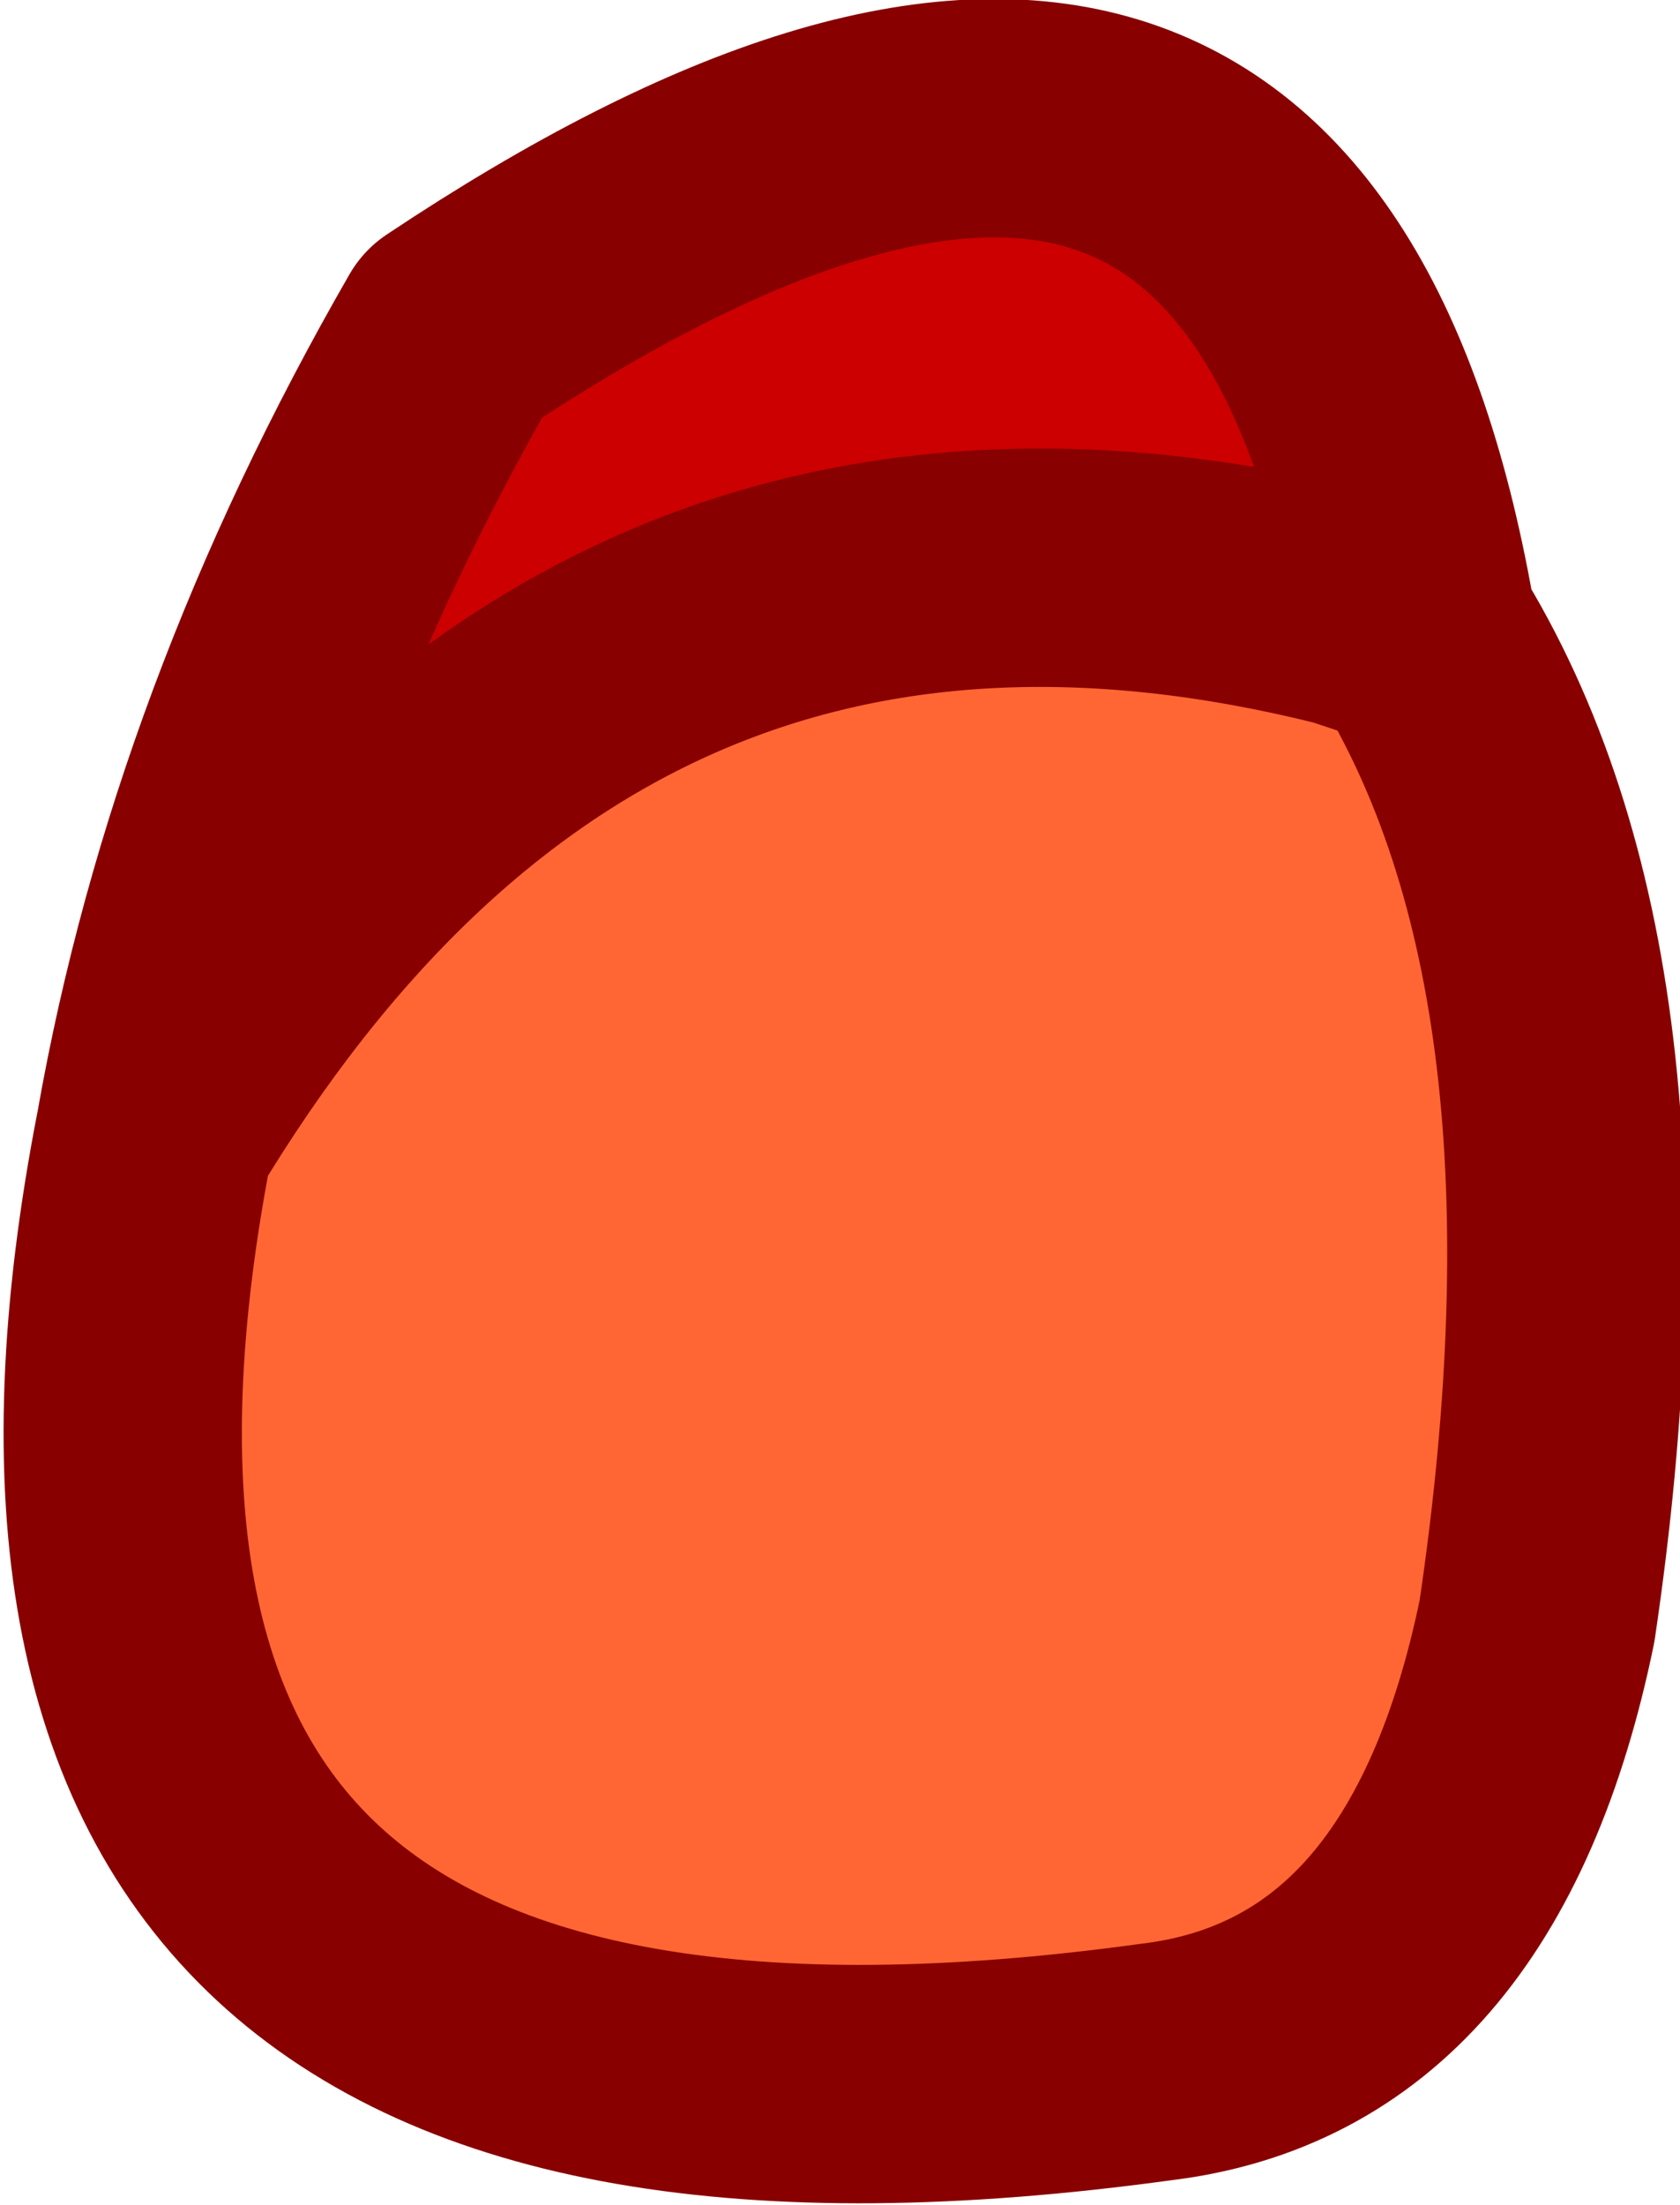
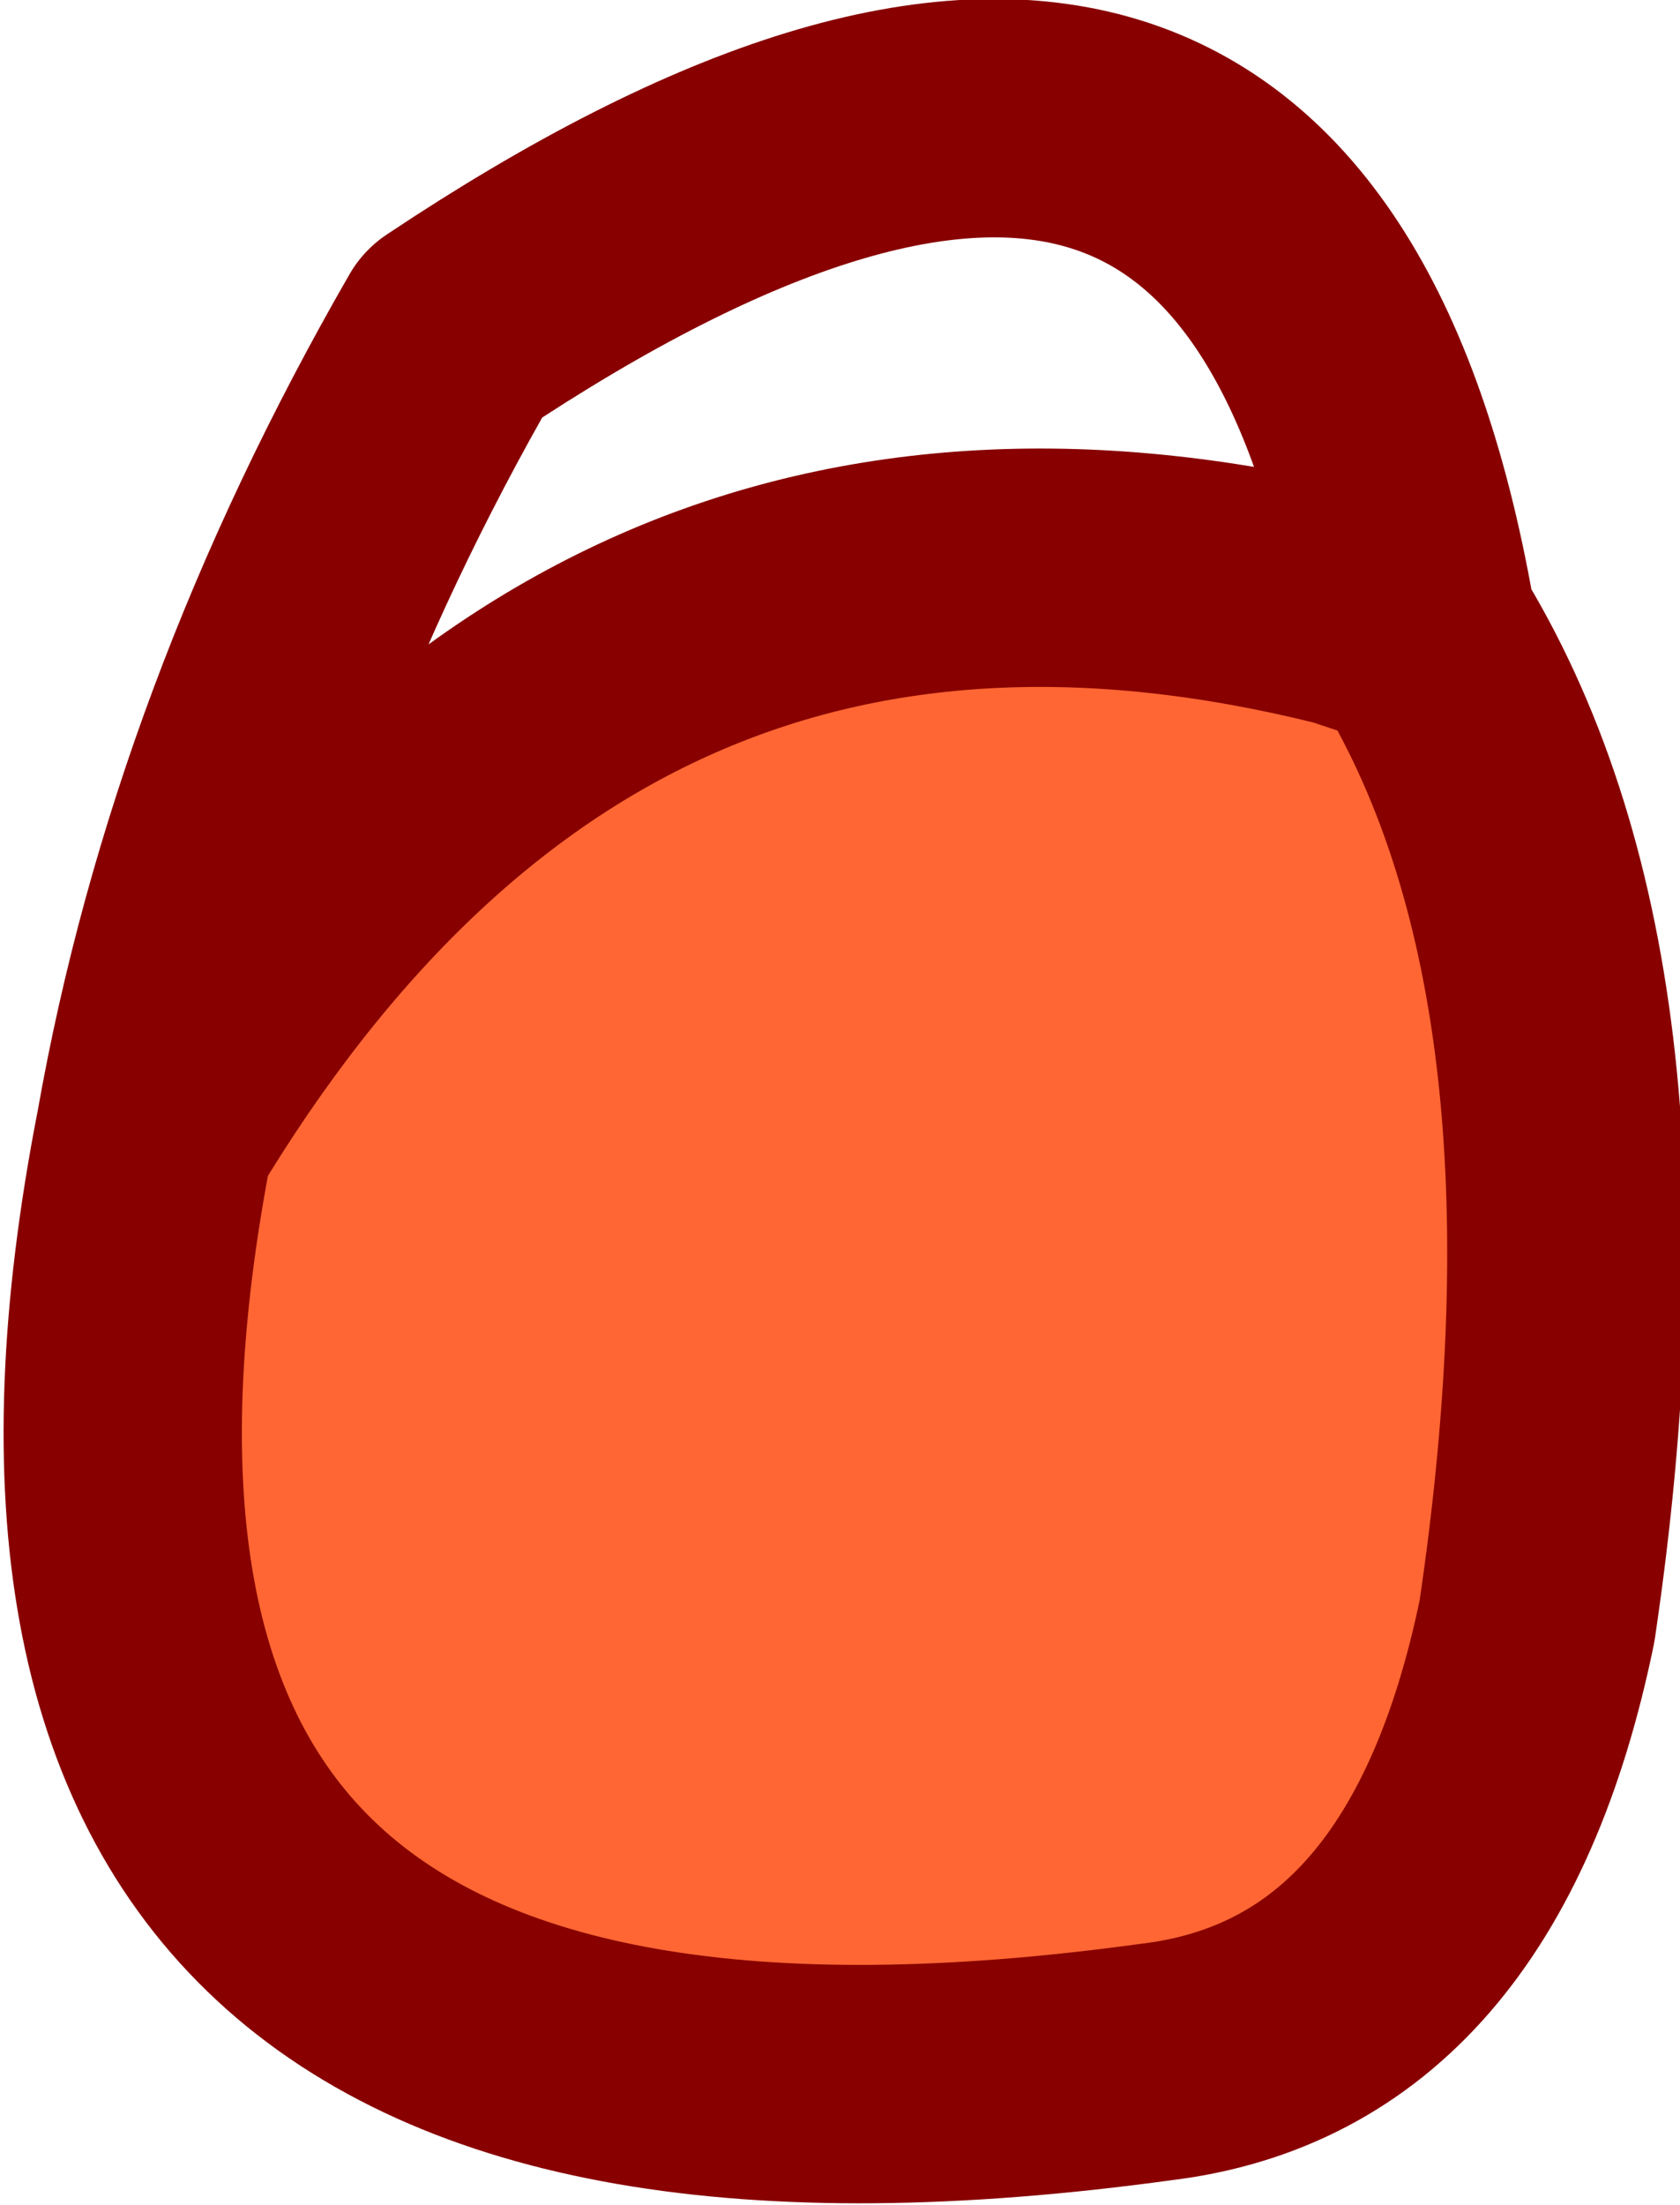
<svg xmlns="http://www.w3.org/2000/svg" height="9.25px" width="7.05px">
  <g transform="matrix(1.0, 0.0, 0.0, 1.0, -157.55, -421.0)">
-     <path d="M158.2 425.75 Q158.5 424.05 159.45 422.4 162.9 420.1 163.5 423.65 L163.2 423.55 Q160.0 422.75 158.2 425.75" fill="#cc0000" fill-rule="evenodd" stroke="none" />
    <path d="M163.5 423.65 Q164.4 425.1 164.0 427.8 163.65 429.5 162.4 429.65 157.3 430.35 158.2 425.75 160.0 422.75 163.2 423.55 L163.5 423.65" fill="#ff6633" fill-rule="evenodd" stroke="none" />
    <path d="M158.2 425.75 Q158.5 424.05 159.45 422.4 162.9 420.1 163.5 423.65 164.4 425.1 164.0 427.8 163.65 429.5 162.4 429.65 157.3 430.35 158.2 425.75 160.0 422.75 163.2 423.55 L163.5 423.65" fill="none" stroke="#880000" stroke-linecap="round" stroke-linejoin="round" stroke-width="1.0" />
  </g>
</svg>